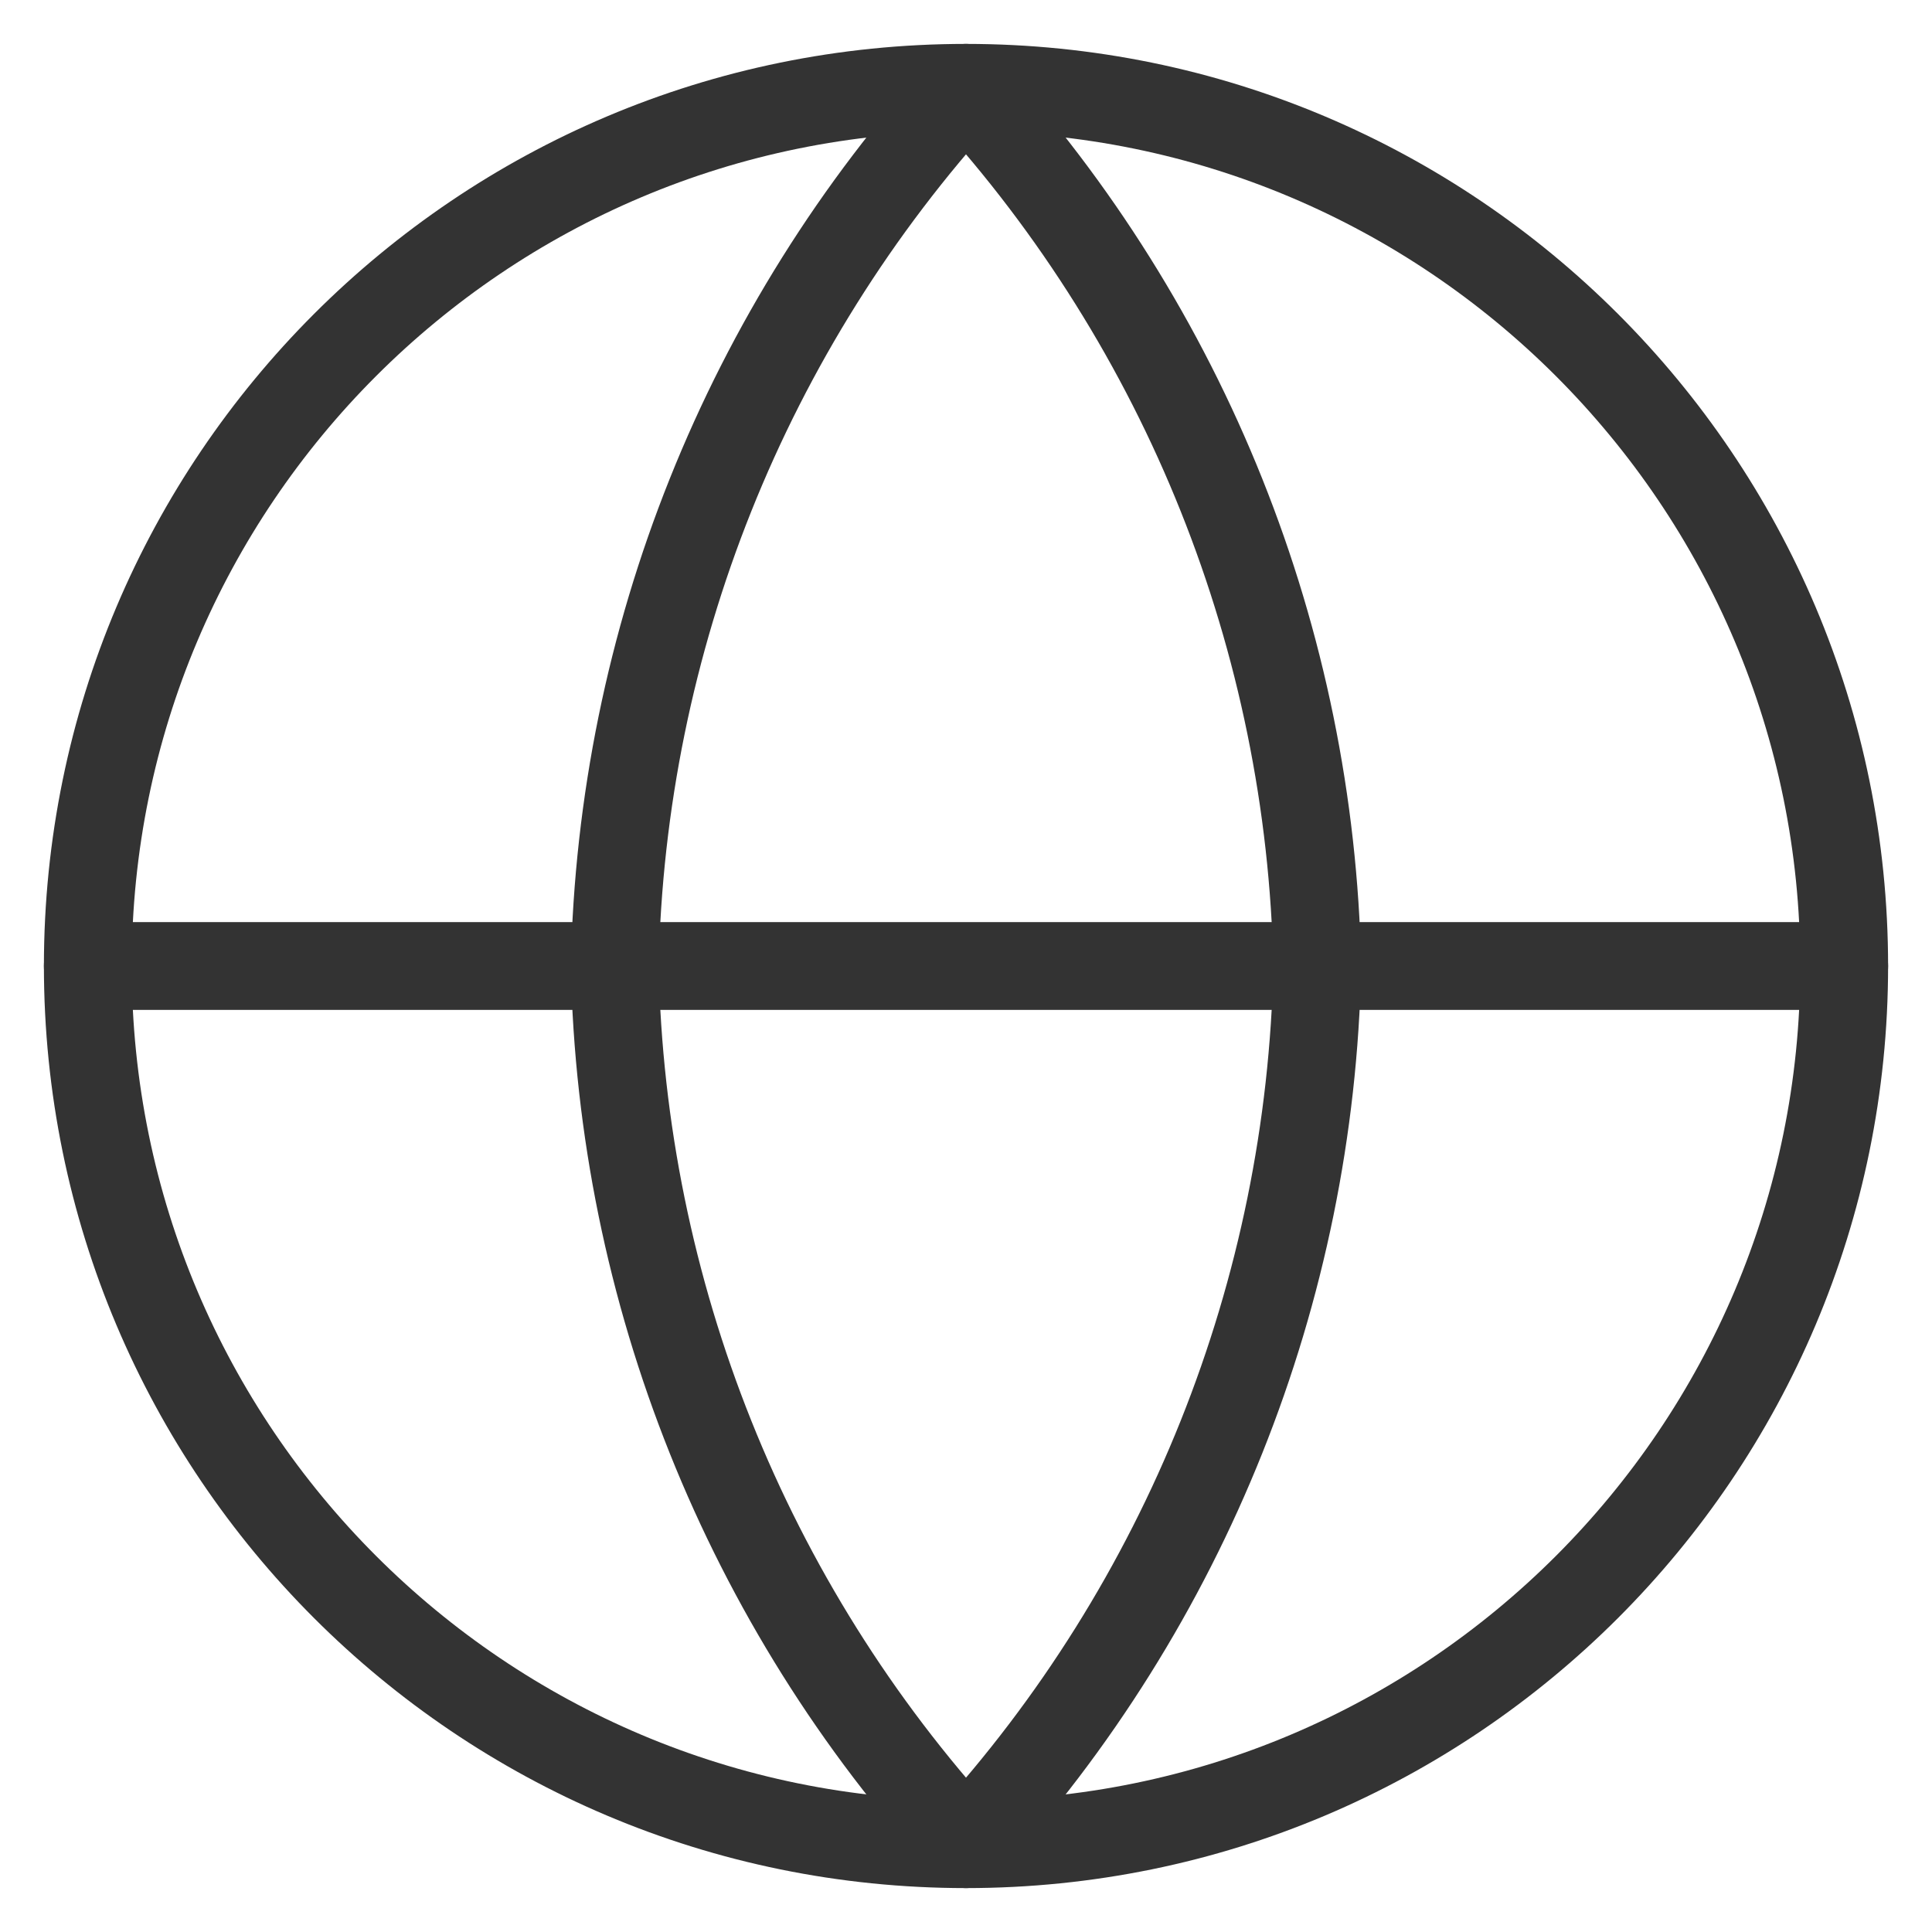
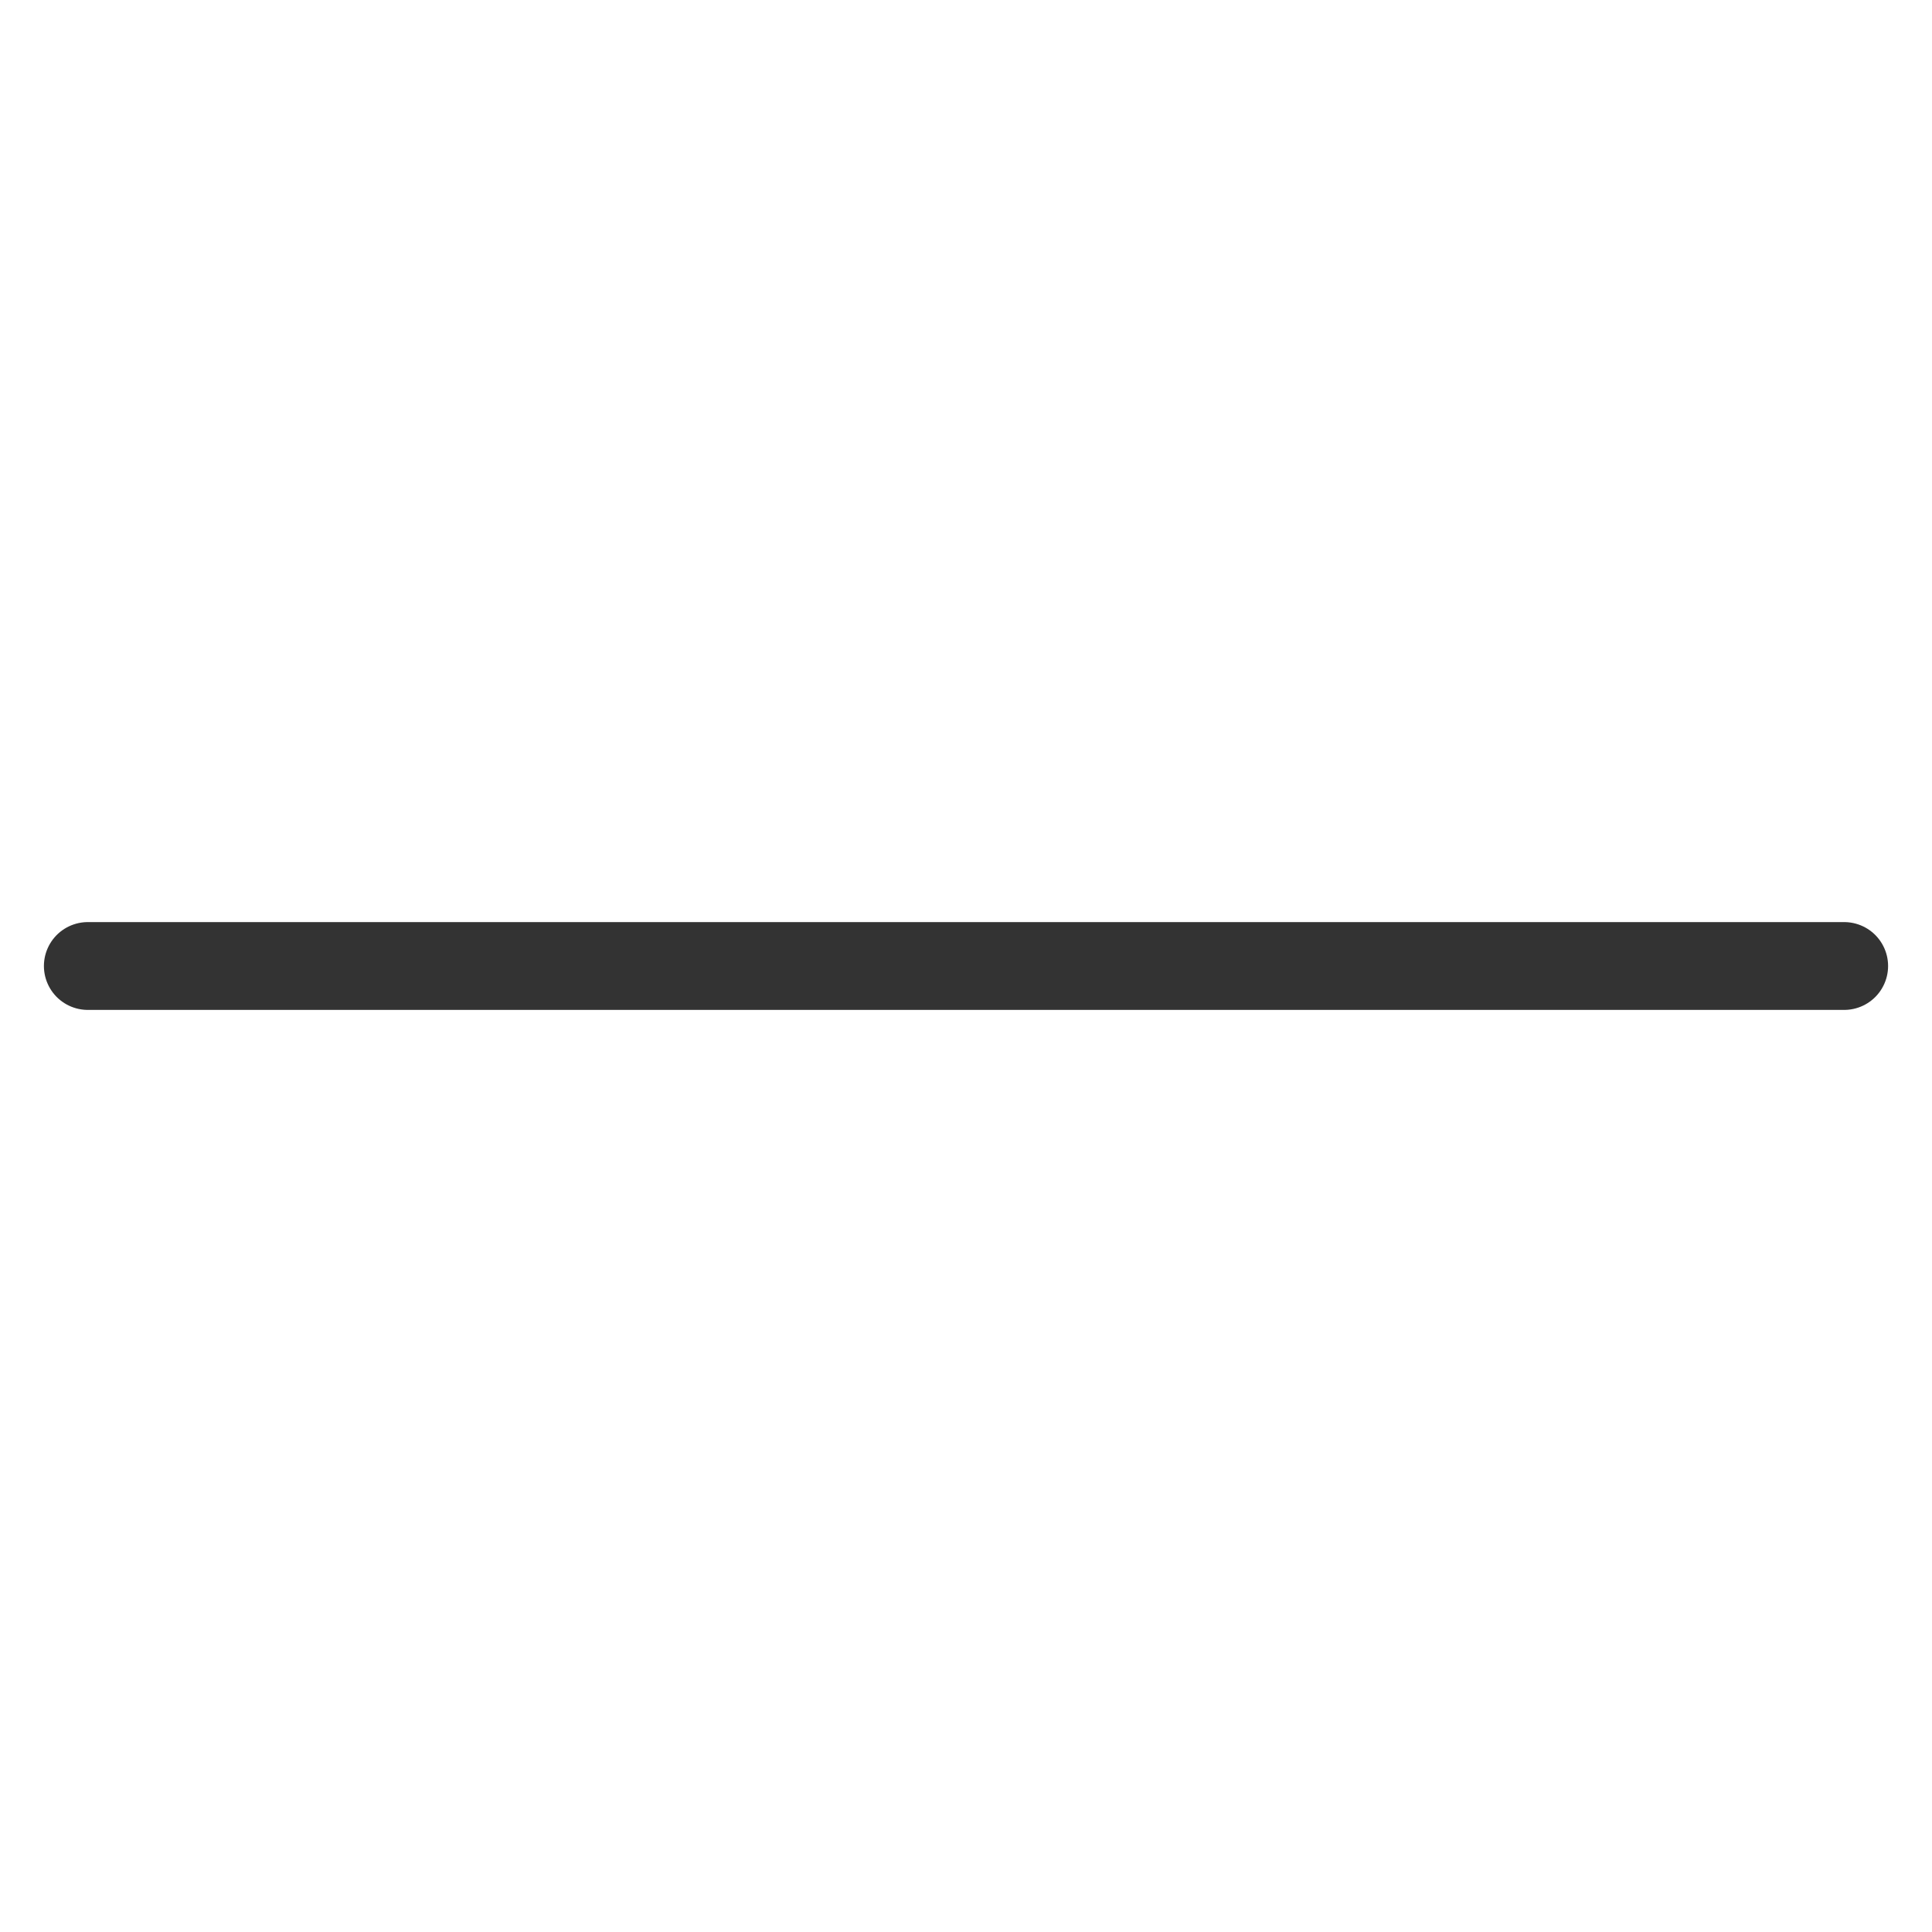
<svg xmlns="http://www.w3.org/2000/svg" width="22" height="22" viewBox="0 0 22 22" fill="none">
-   <path d="M11 21C16.523 21 21 16.523 21 11C21 5.477 16.523 1 11 1C5.477 1 1 5.477 1 11C1 16.523 5.477 21 11 21Z" stroke="#333333" stroke-linecap="round" stroke-linejoin="round" />
  <path d="M1 11H21" stroke="#333333" stroke-linecap="round" stroke-linejoin="round" />
-   <path d="M11 1C13.501 3.738 14.923 7.292 15 11C14.923 14.708 13.501 18.262 11 21C8.499 18.262 7.077 14.708 7 11C7.077 7.292 8.499 3.738 11 1V1Z" stroke="#333333" stroke-linecap="round" stroke-linejoin="round" />
</svg>